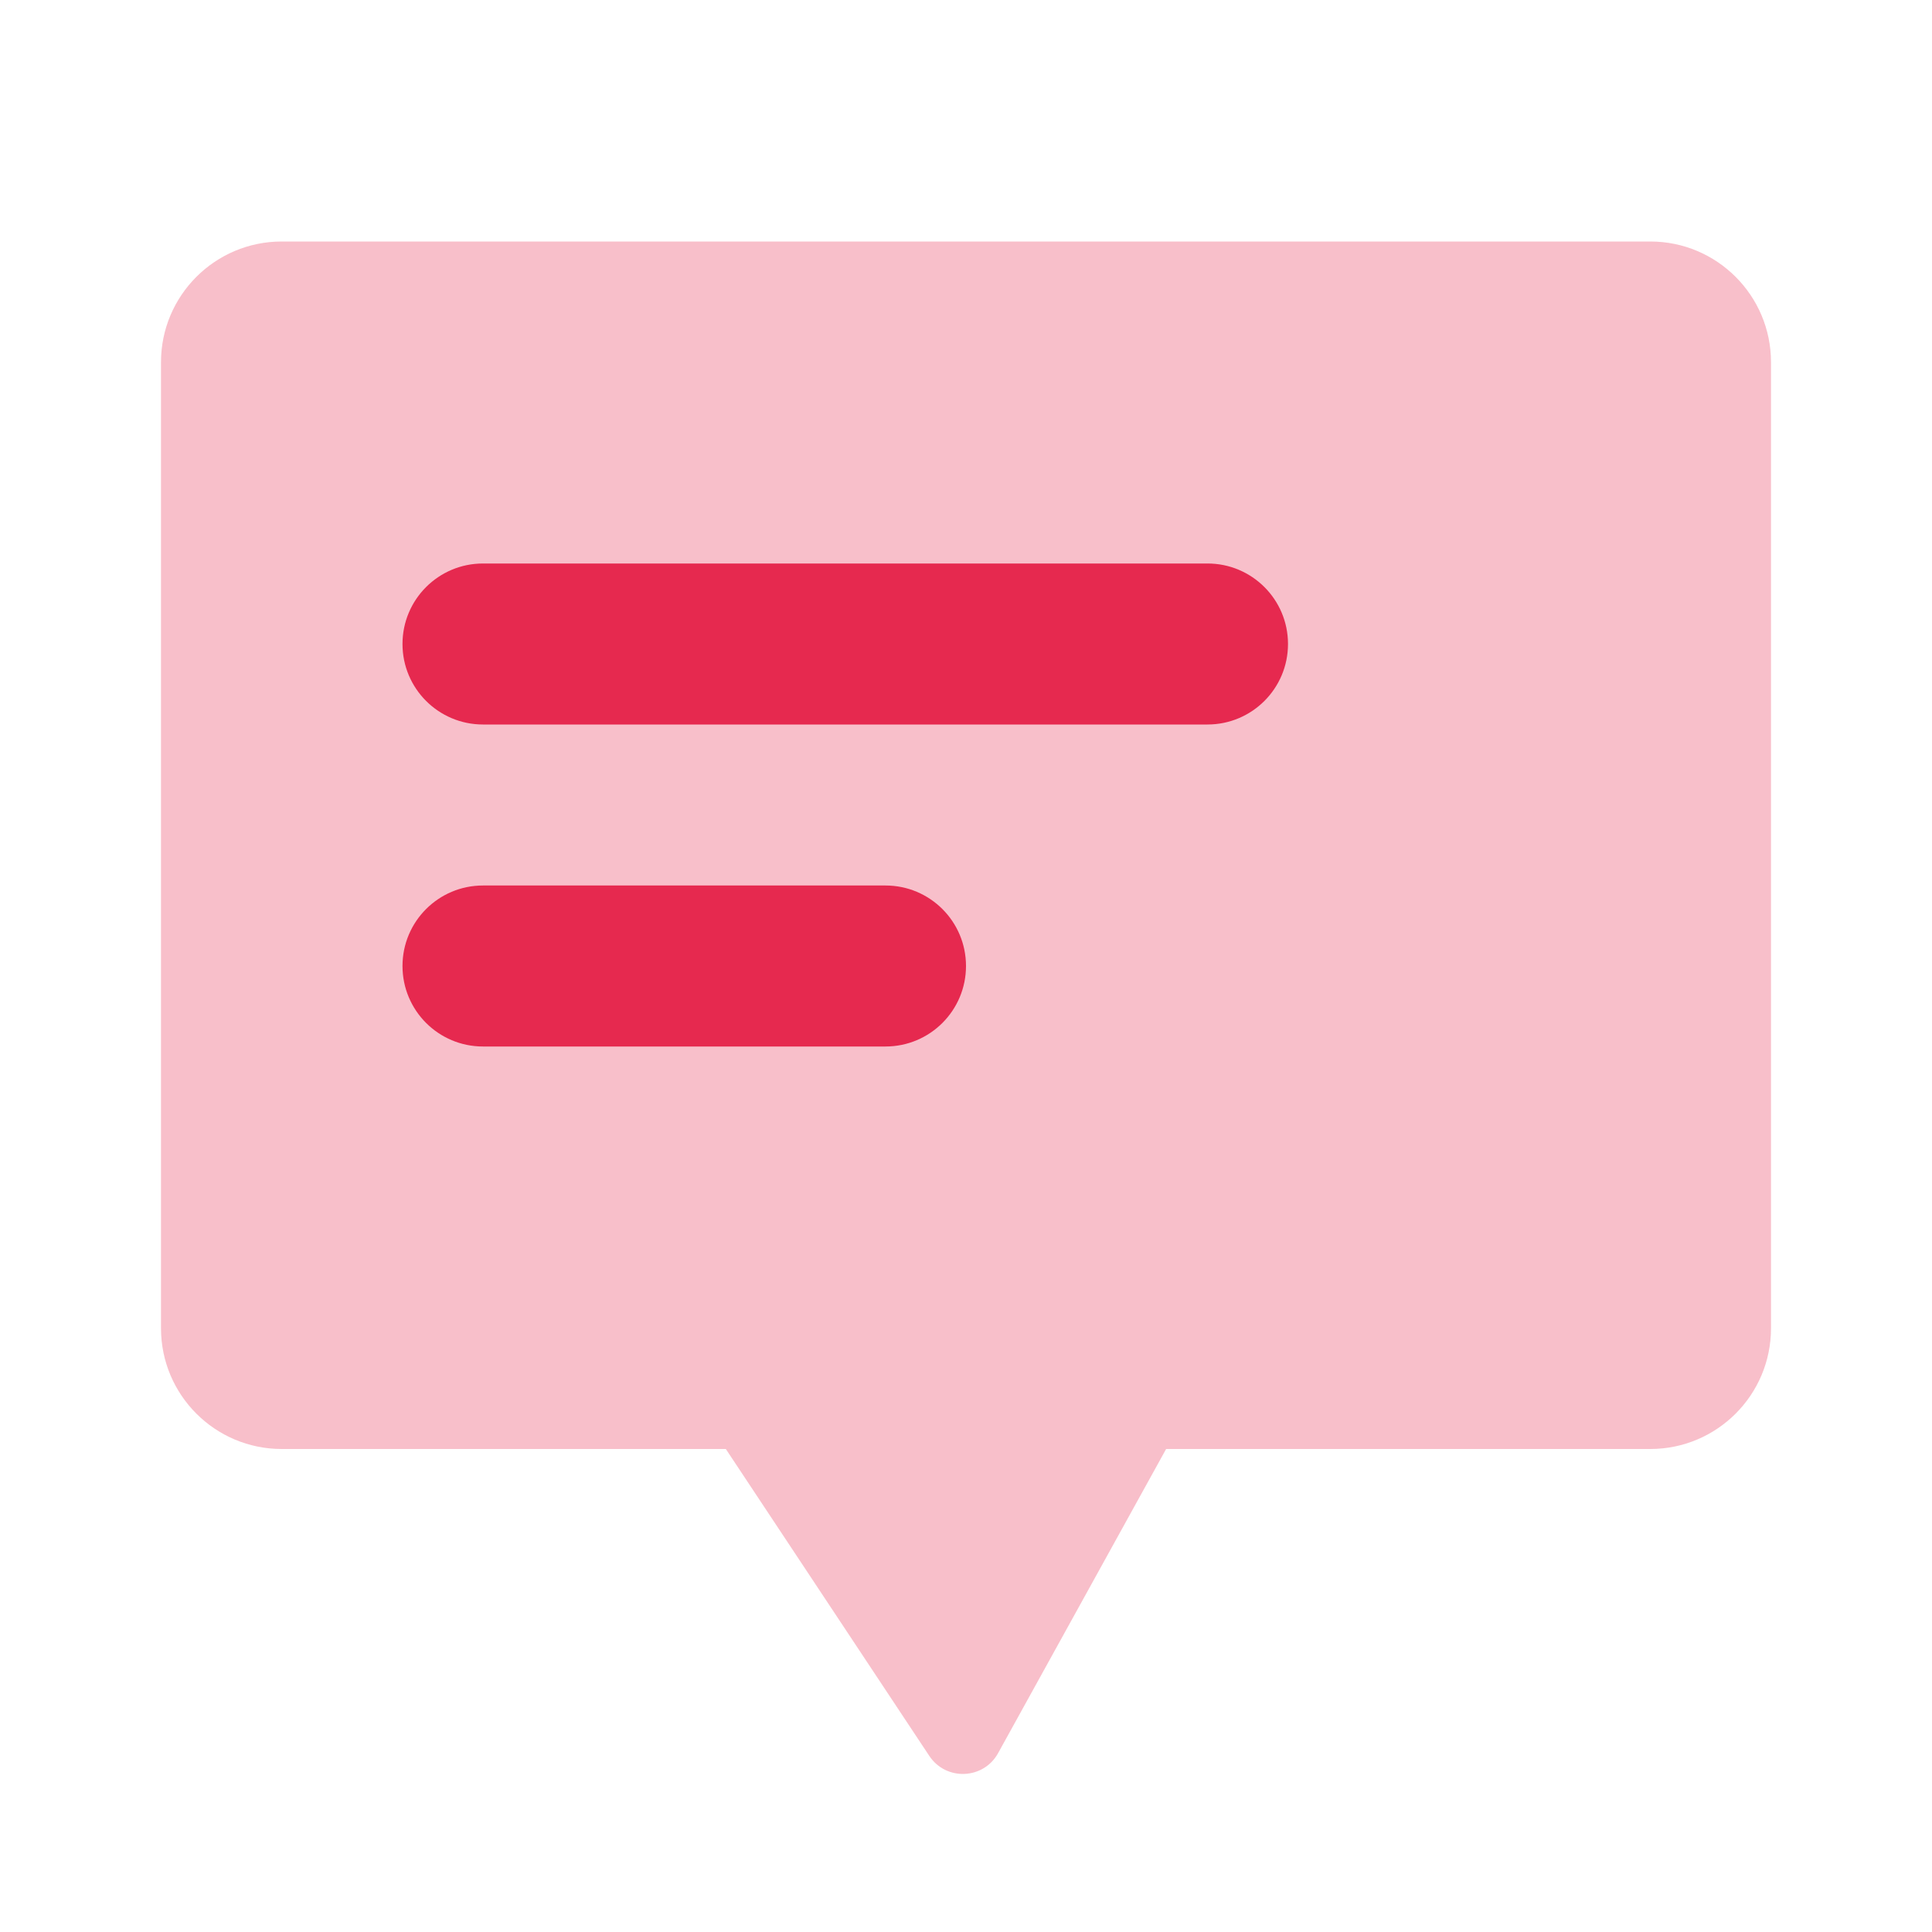
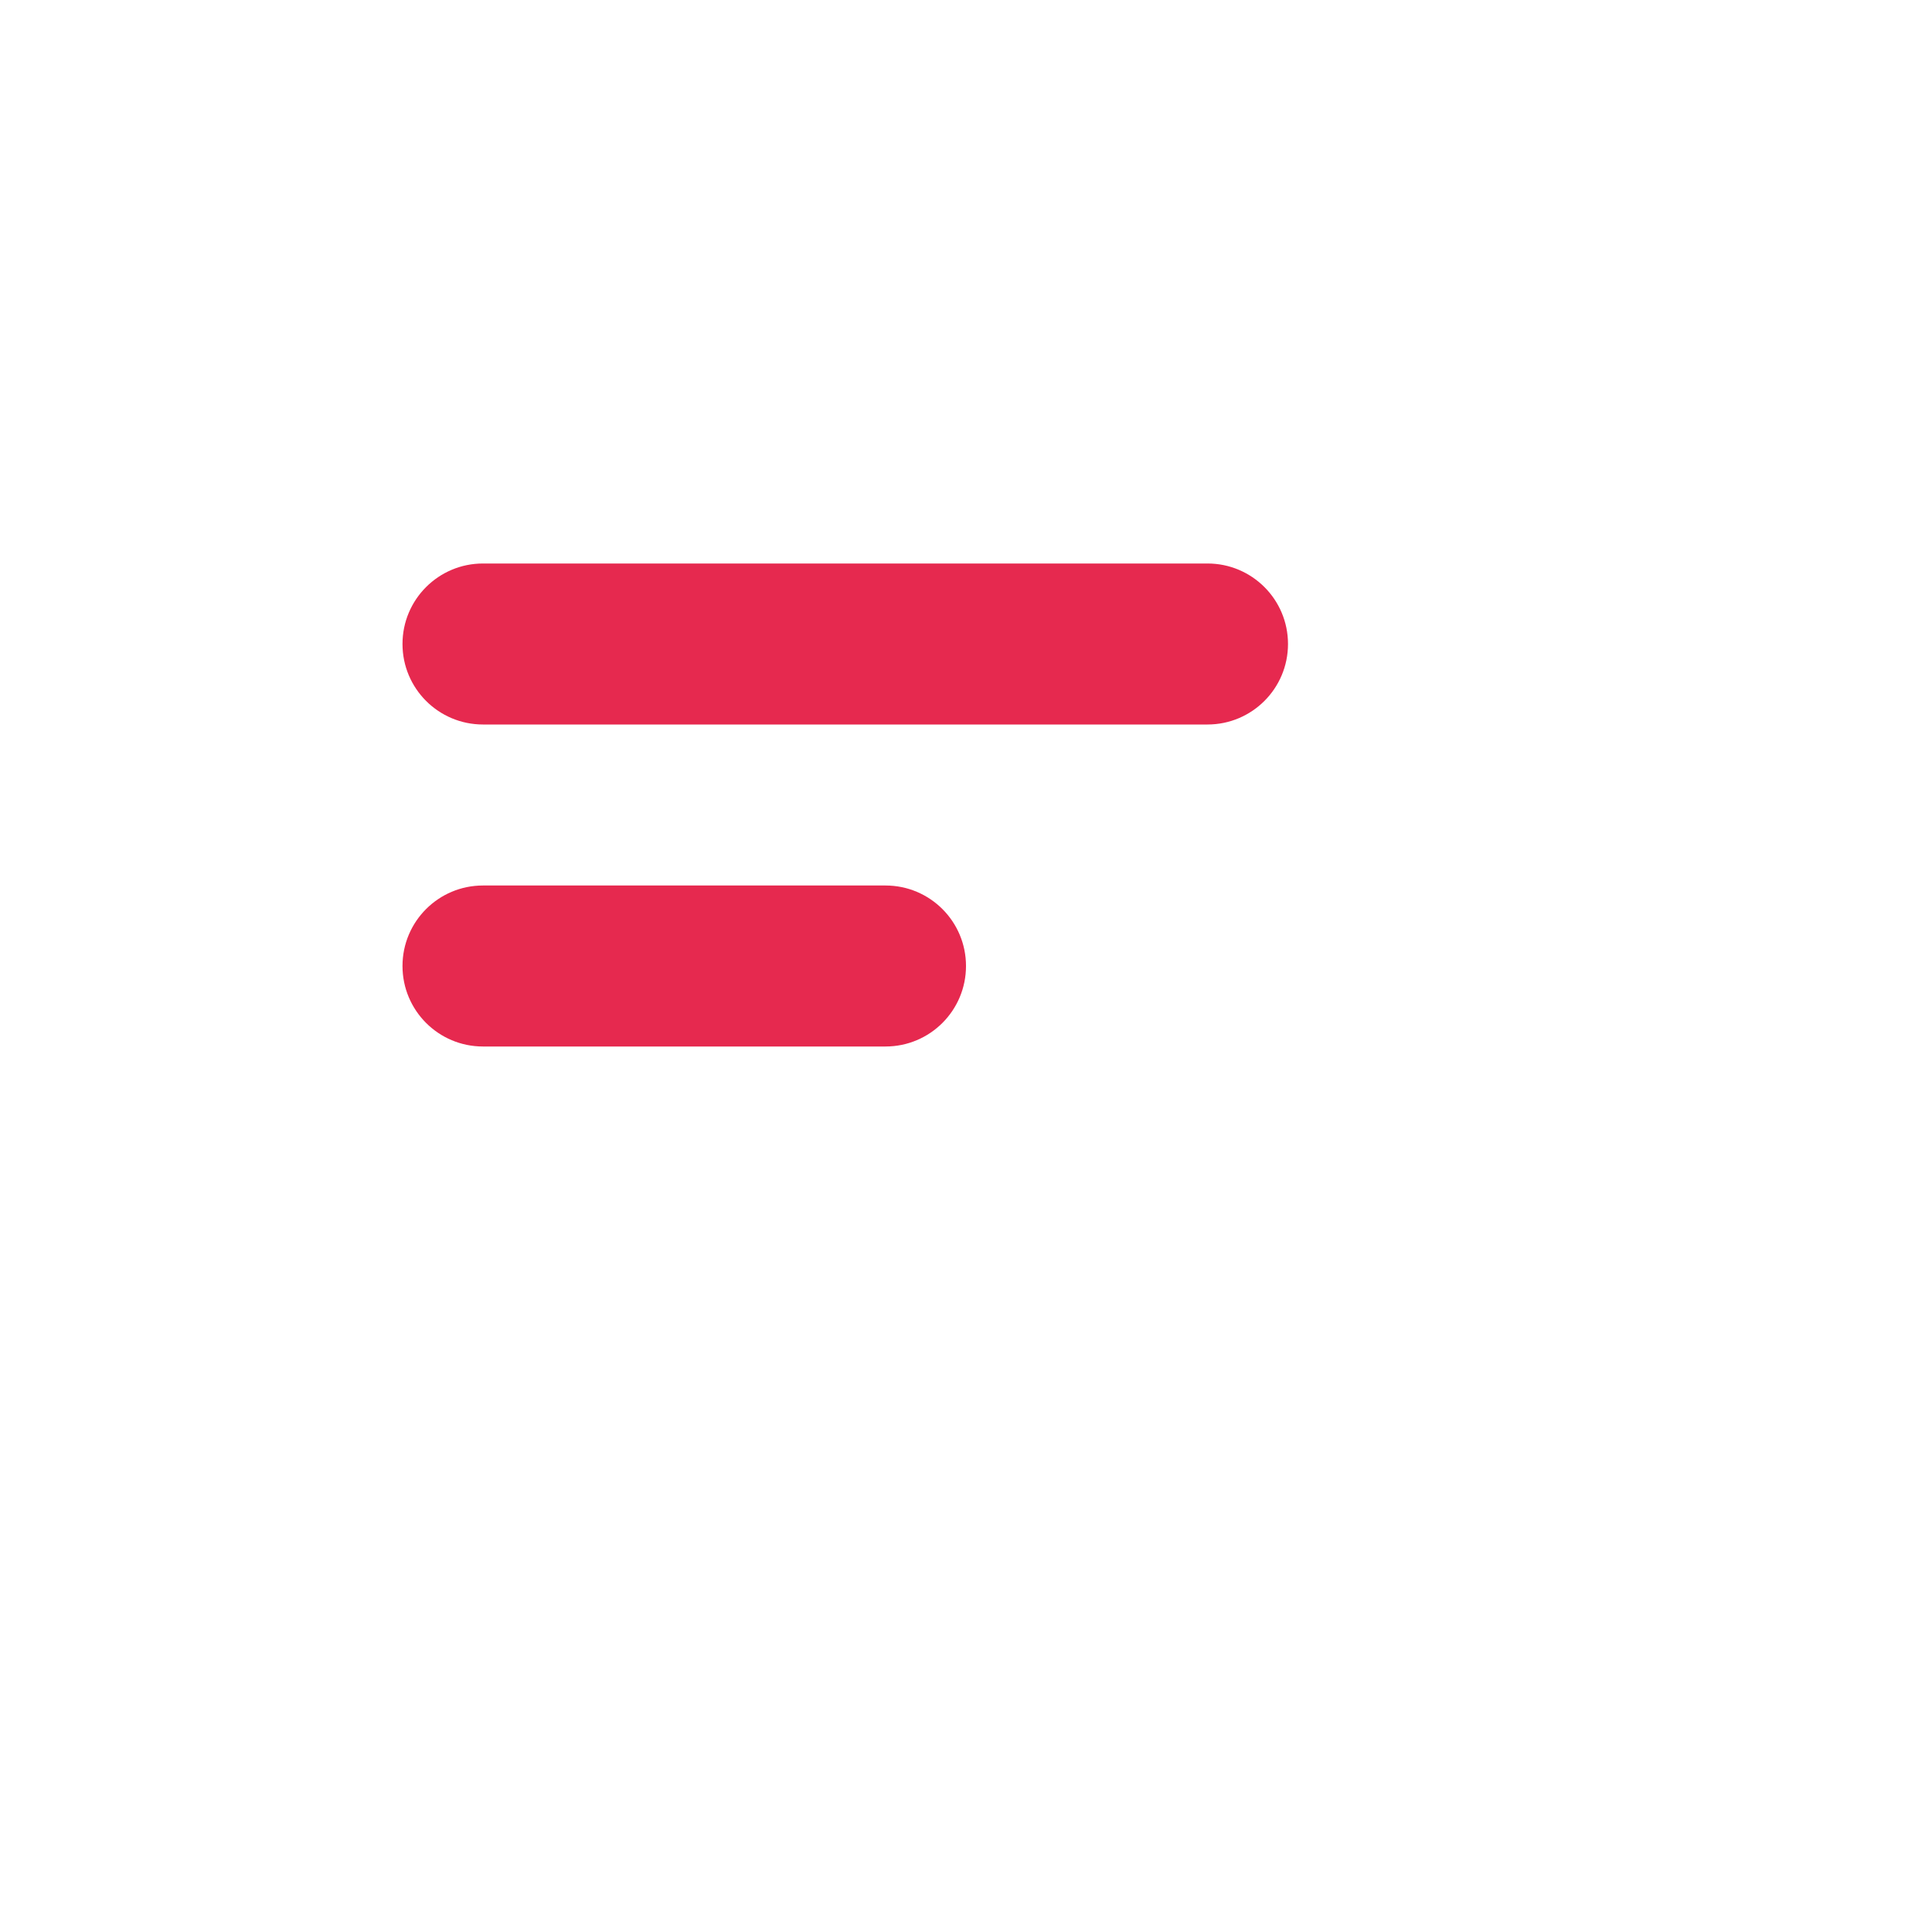
<svg xmlns="http://www.w3.org/2000/svg" width="48" height="48" viewBox="0 0 48 48" fill="none">
-   <path opacity="0.3" fill-rule="evenodd" clip-rule="evenodd" d="M7 6C5.343 6 4 7.343 4 9V33C4 34.657 5.343 36 7 36H18.033L23.089 43.626C23.504 44.251 24.434 44.214 24.797 43.557L28.972 36H41C42.657 36 44 34.657 44 33V9C44 7.343 42.657 6 41 6H7Z" fill="#E6294F" />
  <path fill-rule="evenodd" clip-rule="evenodd" d="M12 14H30C31.105 14 32 14.895 32 16C32 17.105 31.105 18 30 18H12C10.895 18 10 17.105 10 16C10 14.895 10.895 14 12 14ZM12 22H22C23.105 22 24 22.895 24 24C24 25.105 23.105 26 22 26H12C10.895 26 10 25.105 10 24C10 22.895 10.895 22 12 22Z" fill="#E6294F" />
</svg>